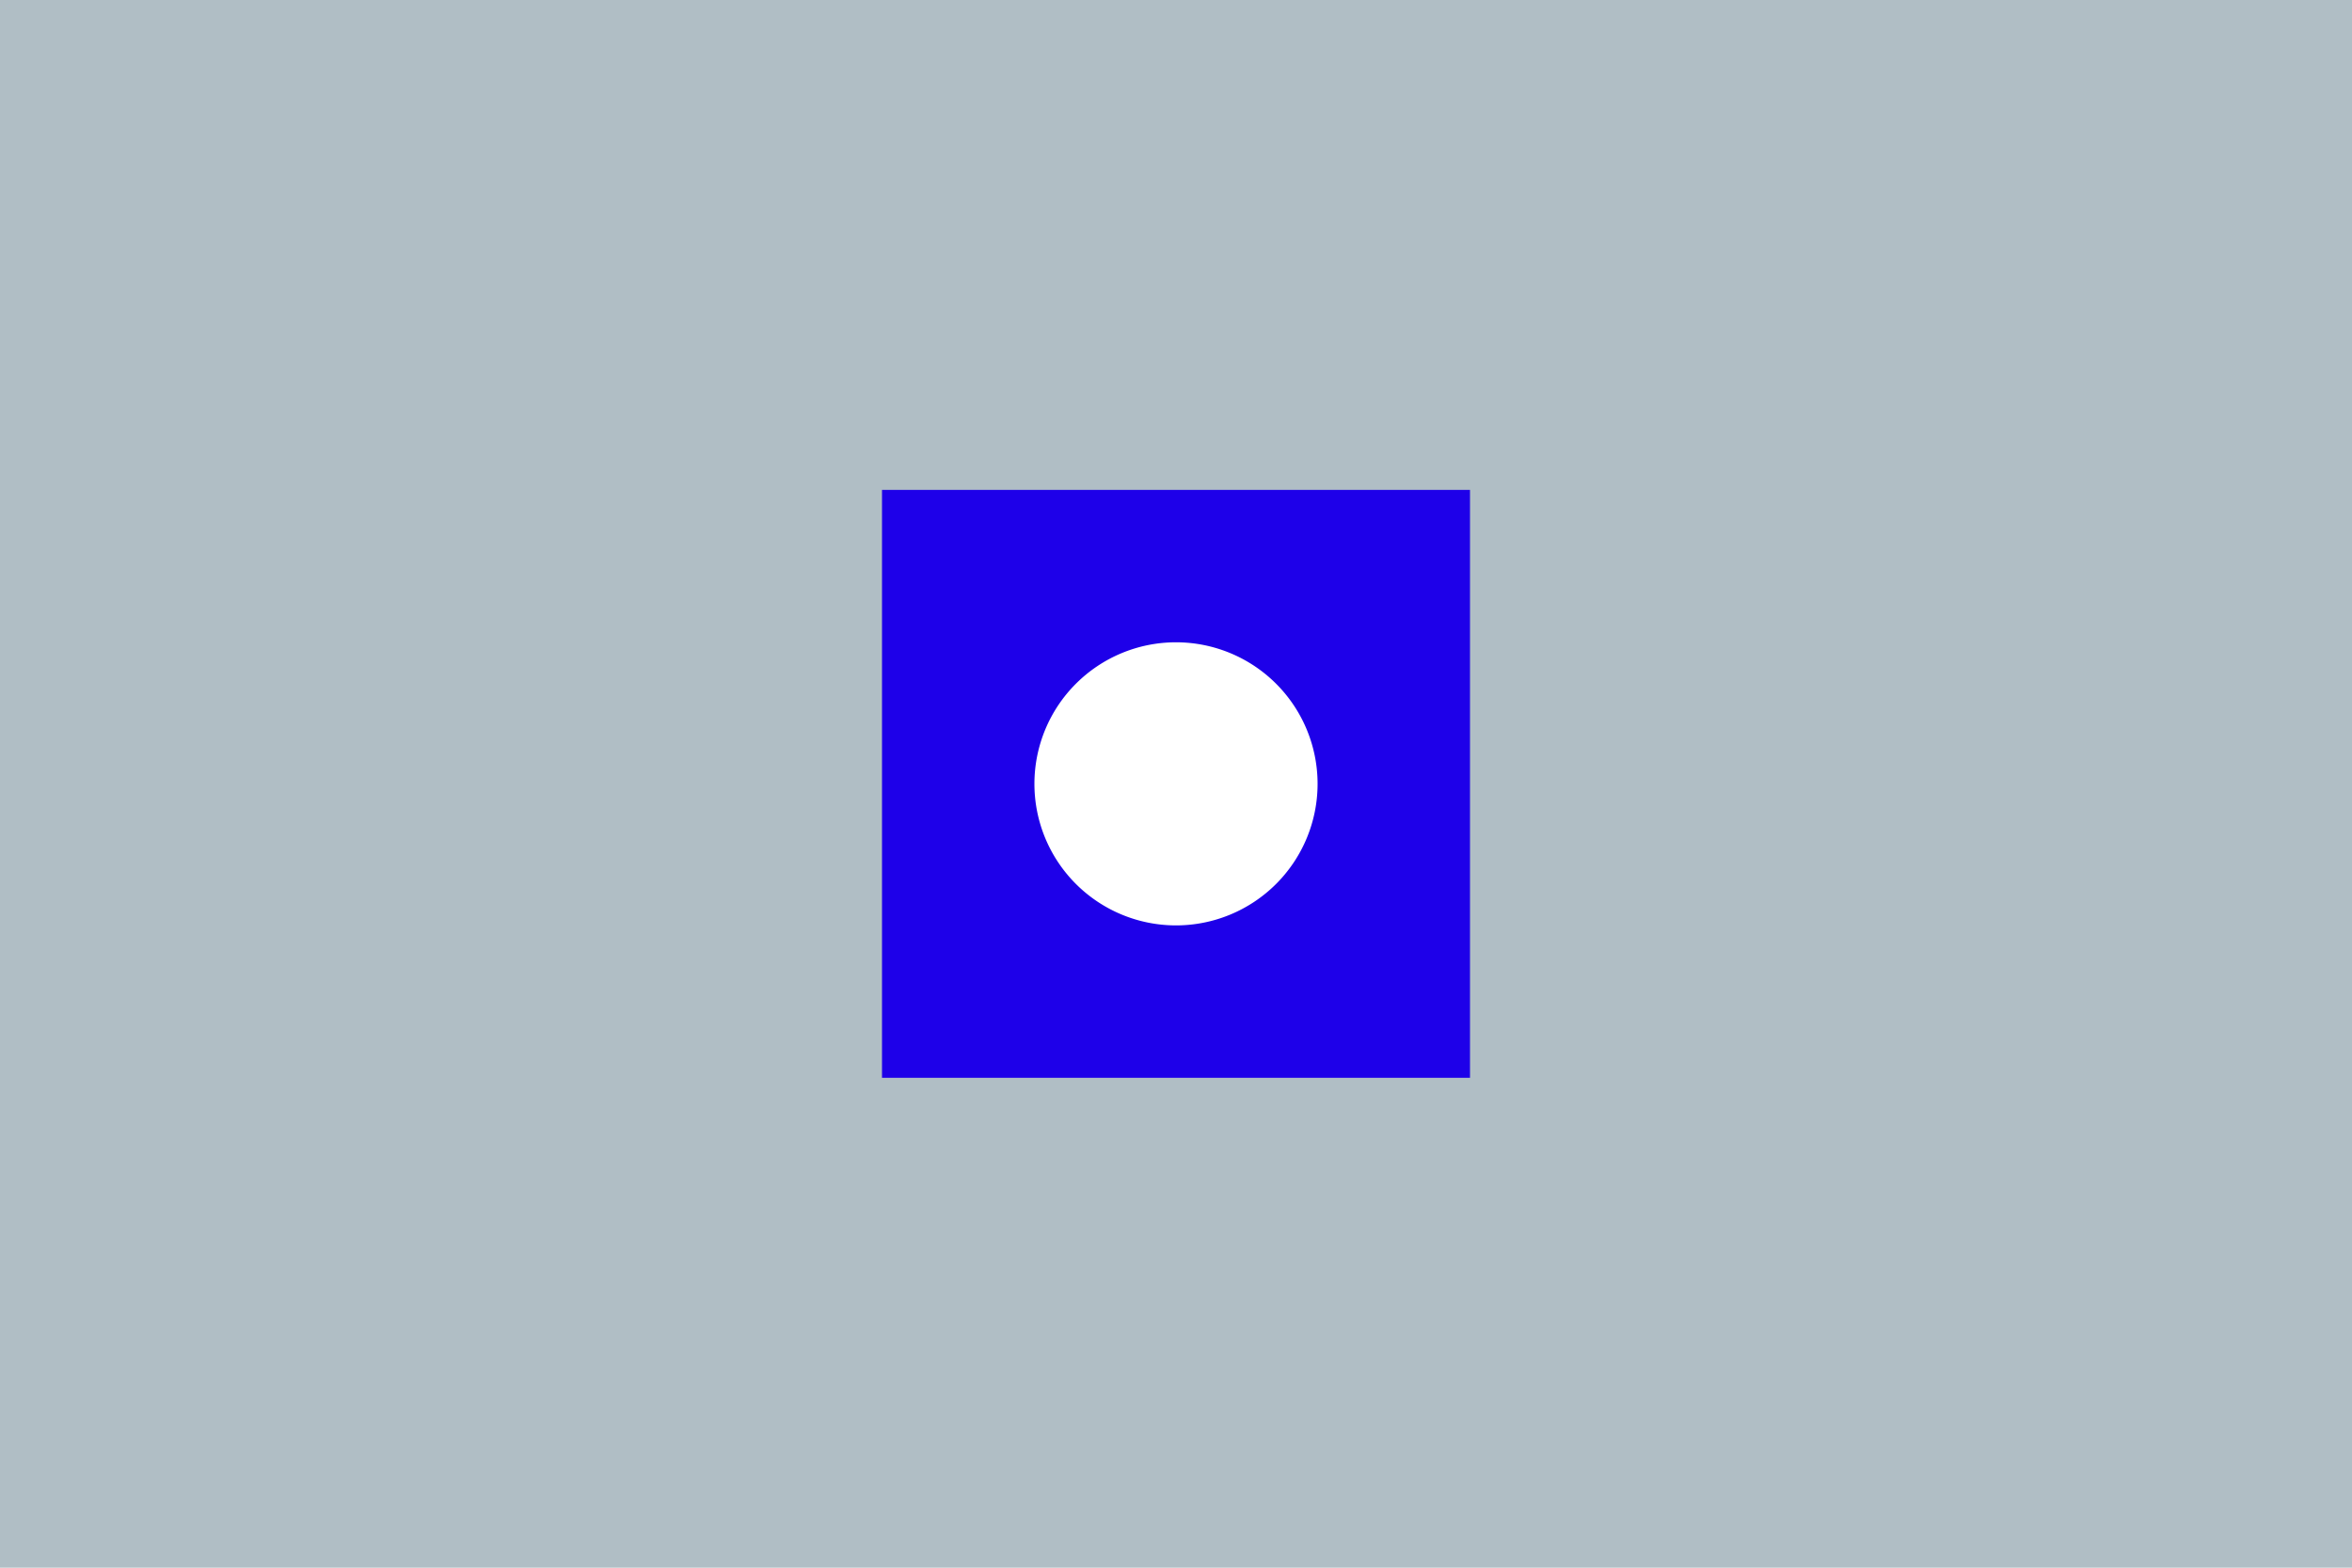
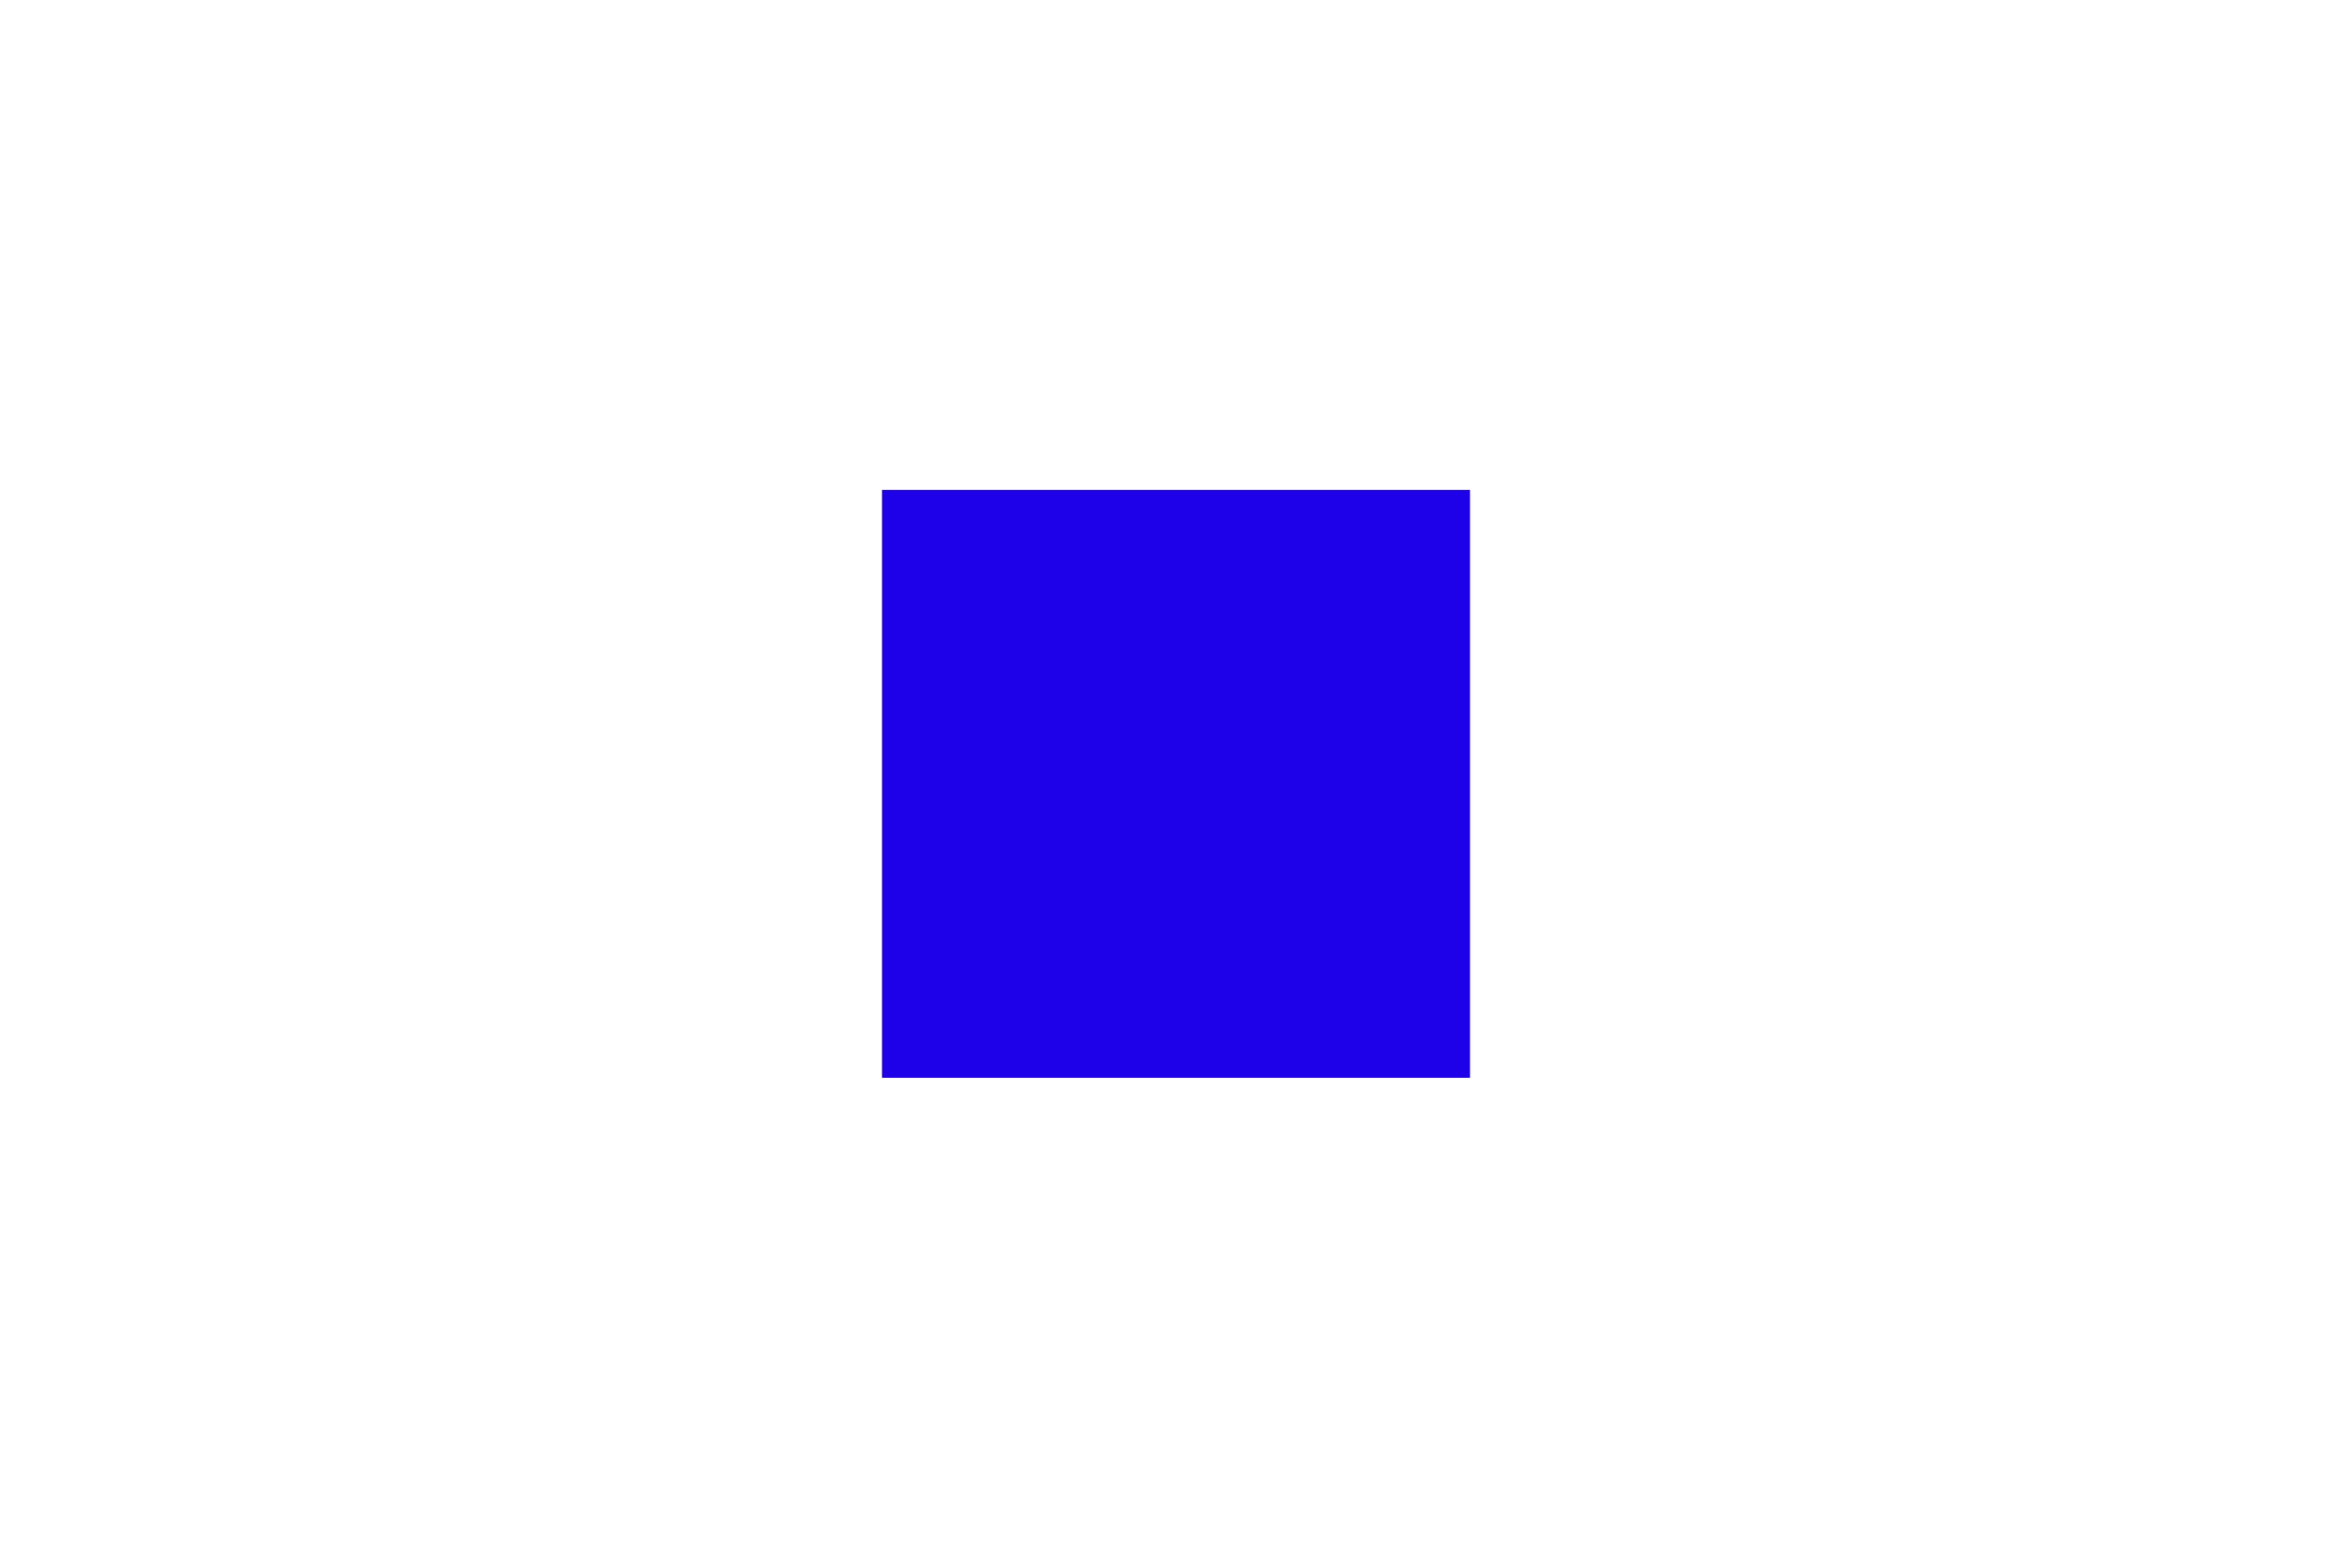
<svg xmlns="http://www.w3.org/2000/svg" id="Layer_1" data-name="Layer 1" viewBox="0 0 360 240">
  <defs>
    <style>.cls-1{fill:#b0bec5;}.cls-2{fill:#1e00e9;}.cls-3{fill:#fff;}</style>
  </defs>
-   <rect class="cls-1" width="360" height="240" />
  <polyline class="cls-2" points="135 165 135 75 225 75 225 165" />
-   <path class="cls-3" d="M180,141.67A21.67,21.67,0,1,1,201.67,120,21.67,21.67,0,0,1,180,141.67" />
</svg>